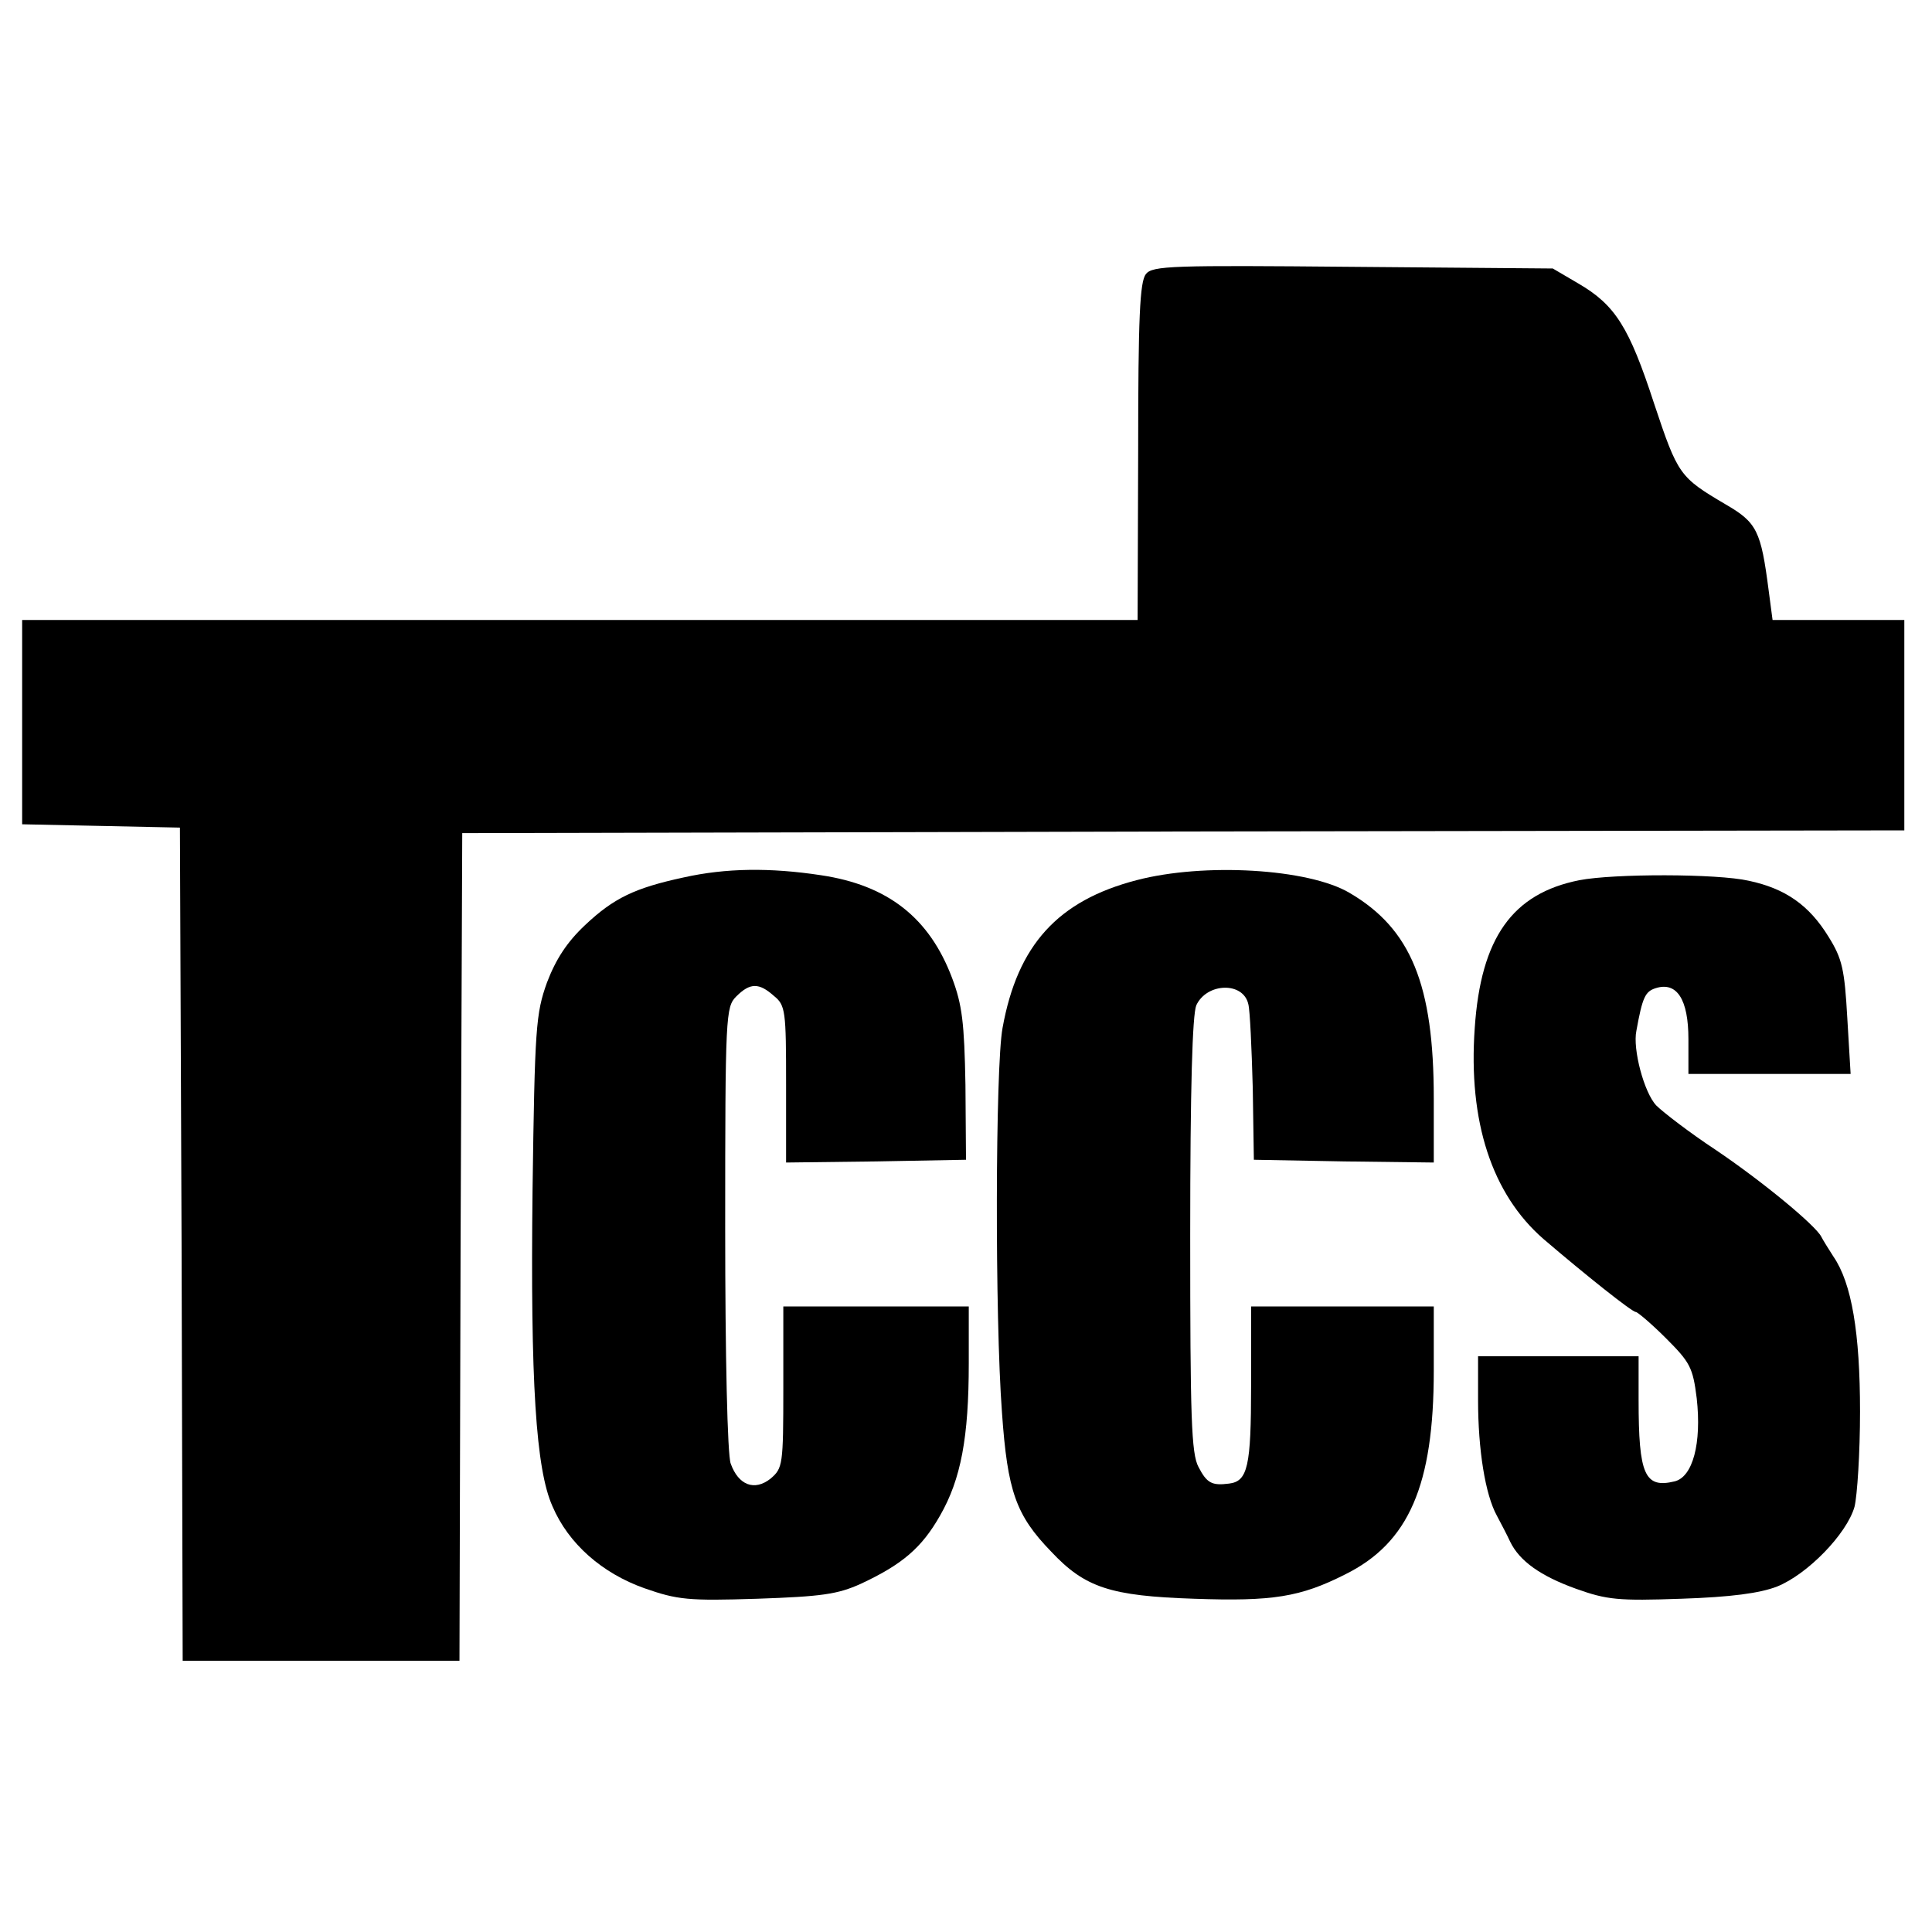
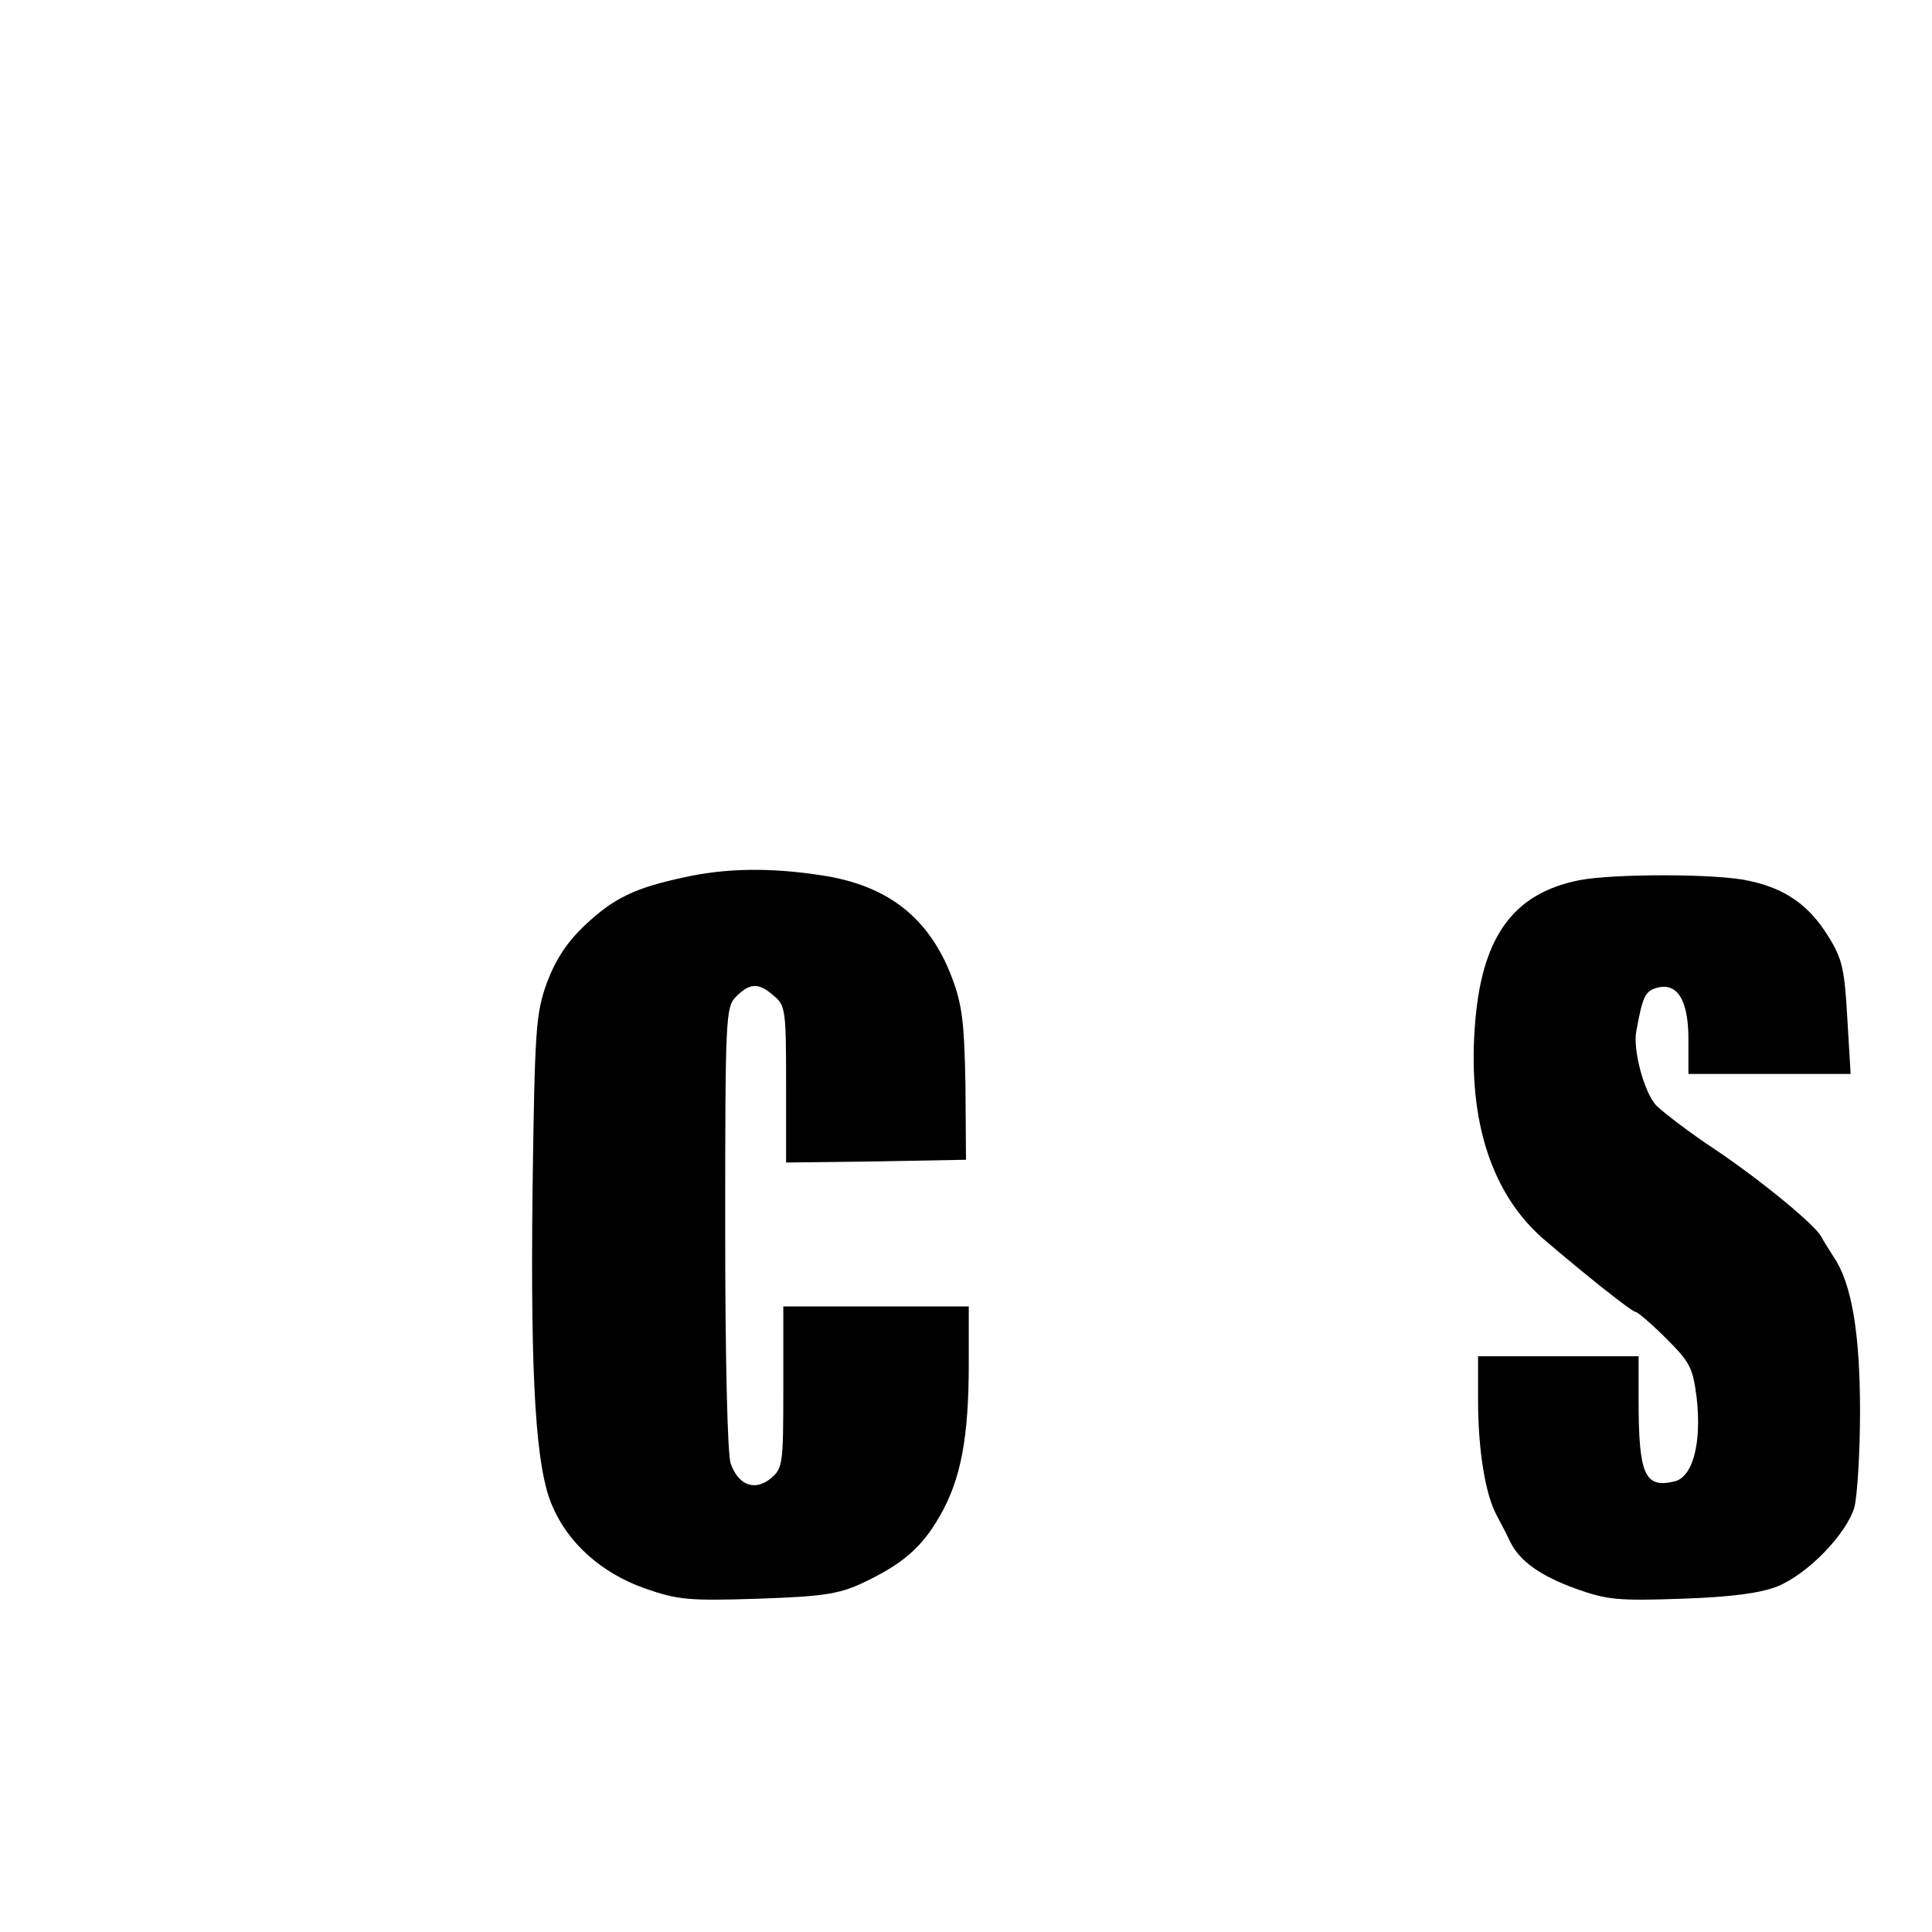
<svg xmlns="http://www.w3.org/2000/svg" version="1.0" width="349pt" height="349pt" viewBox="0 0 349 349" preserveAspectRatio="xMidYMid meet">
  <g transform="translate(0,349) scale(0.1,-0.1)" fill="#000000" stroke="none">
-     <path d="M2070 2995 c-11 -14 -14 -77 -14 -321 l-1 -304 -1007 0 -1008 0 0 -185 0 -184 143 -3 142 -3 3 -752 2 -753 250 0 250 0 2 748 3 747 1303 3 1302 2 0 190 0 190 -119 0 -119 0 -7 53 c-14 108 -21 123 -78 156 -83 49 -86 53 -129 182 -45 138 -70 178 -137 217 l-46 27 -361 3 c-327 3 -362 2 -374 -13z" />
    <path d="M1235 1905 c-88 -19 -126 -37 -178 -86 -33 -31 -53 -62 -69 -104 -20 -56 -22 -81 -26 -375 -4 -347 6 -504 36 -571 29 -68 90 -121 166 -148 60 -21 79 -23 204 -19 116 4 145 8 187 27 75 35 110 65 143 123 38 66 52 142 52 275 l0 103 -167 0 -168 0 0 -146 c0 -141 -1 -146 -23 -165 -29 -23 -58 -12 -72 27 -6 15 -10 196 -10 425 0 386 1 400 20 419 25 25 41 25 68 1 21 -17 22 -27 22 -160 l0 -141 163 2 162 3 -1 135 c-2 113 -6 145 -24 193 -41 109 -116 168 -237 186 -92 14 -172 13 -248 -4z" />
-     <path d="M2053 1900 c-142 -37 -215 -117 -242 -267 -13 -70 -14 -522 -1 -695 10 -142 25 -185 89 -251 61 -65 107 -80 258 -85 142 -5 192 3 273 44 115 57 160 161 160 368 l0 116 -165 0 -165 0 0 -143 c0 -146 -6 -173 -40 -177 -31 -4 -40 1 -55 30 -13 24 -15 89 -15 419 0 267 4 398 11 415 19 41 85 43 94 2 3 -11 6 -79 8 -151 l2 -130 163 -3 162 -2 0 116 c0 205 -41 306 -152 371 -74 44 -263 55 -385 23z" />
    <path d="M2853 1900 c-121 -24 -178 -104 -189 -267 -12 -169 31 -300 124 -381 76 -65 160 -132 167 -132 3 0 28 -21 54 -47 44 -44 49 -53 56 -109 9 -81 -7 -142 -40 -150 -54 -13 -65 12 -65 147 l0 79 -145 0 -145 0 0 -79 c0 -90 13 -171 34 -209 8 -15 19 -36 24 -47 17 -35 55 -62 119 -85 56 -20 76 -22 190 -18 90 3 142 10 173 22 55 22 126 95 140 144 5 20 10 98 10 172 0 142 -15 232 -48 280 -9 14 -19 30 -22 36 -10 20 -105 99 -191 157 -47 31 -95 68 -107 80 -22 23 -43 102 -36 135 11 61 16 71 35 77 38 12 59 -20 59 -92 l0 -63 146 0 147 0 -6 101 c-5 88 -9 107 -34 147 -35 57 -78 87 -144 101 -57 13 -244 13 -306 1z" />
  </g>
</svg>